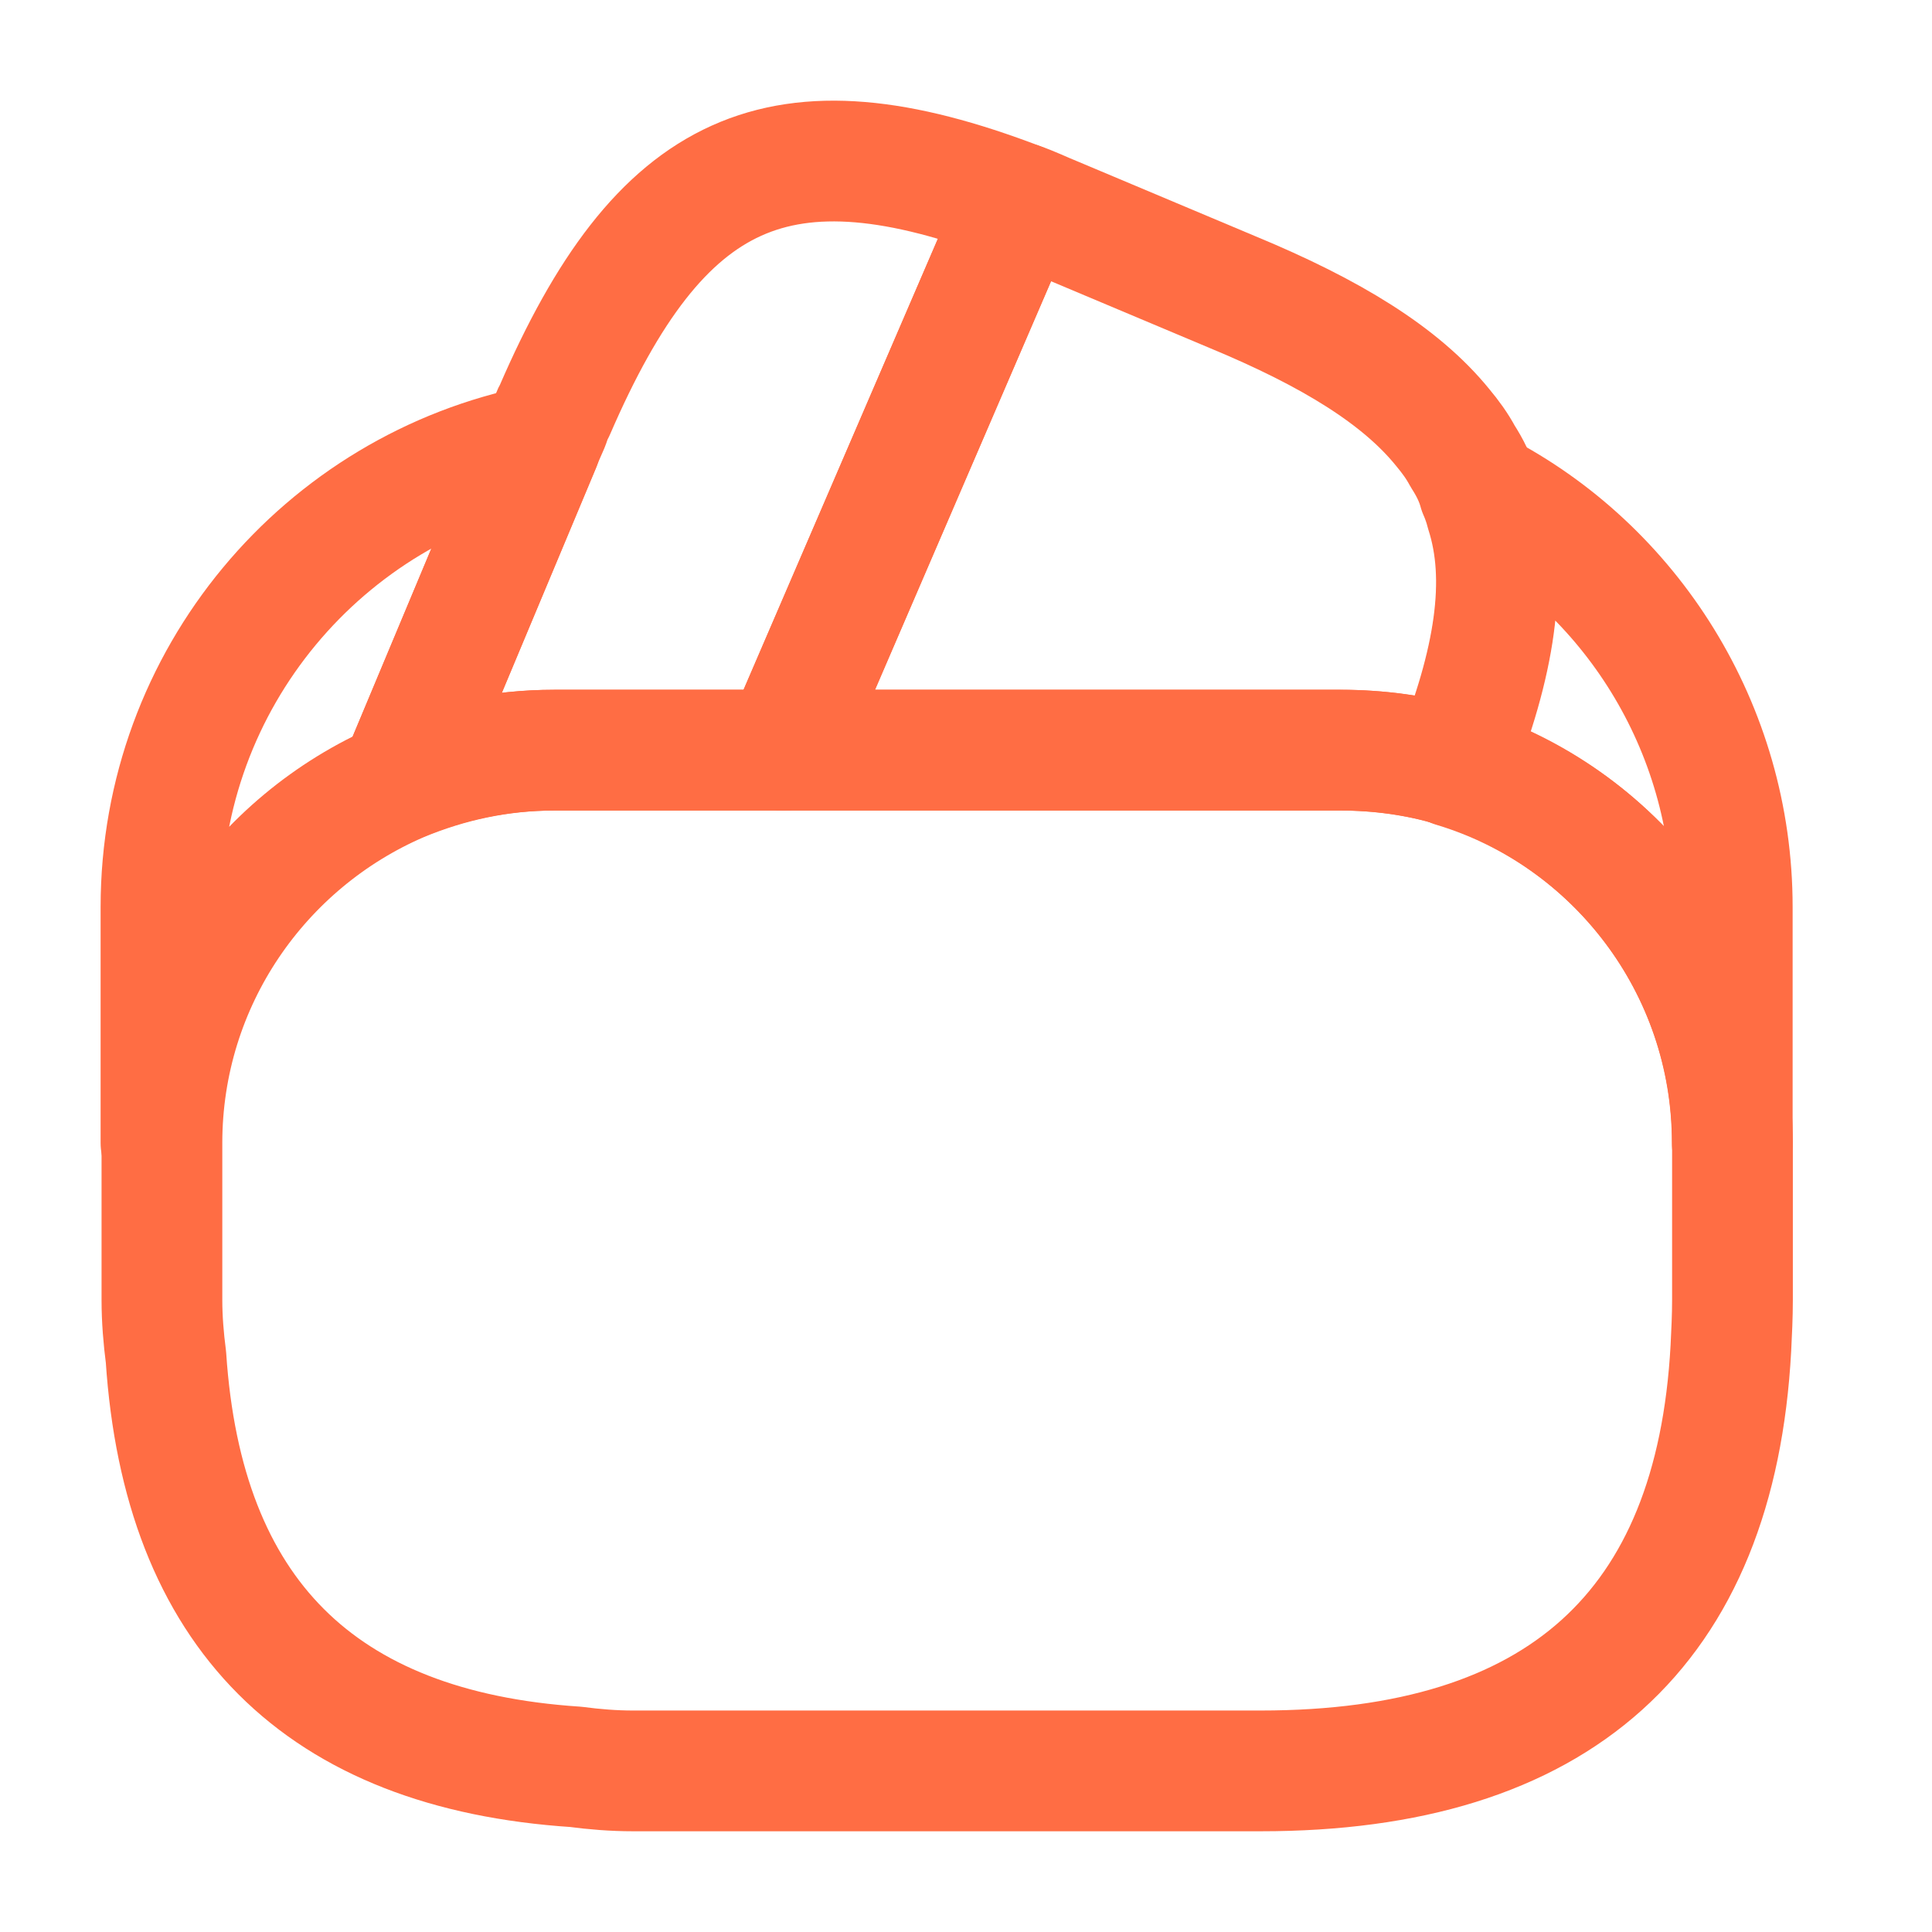
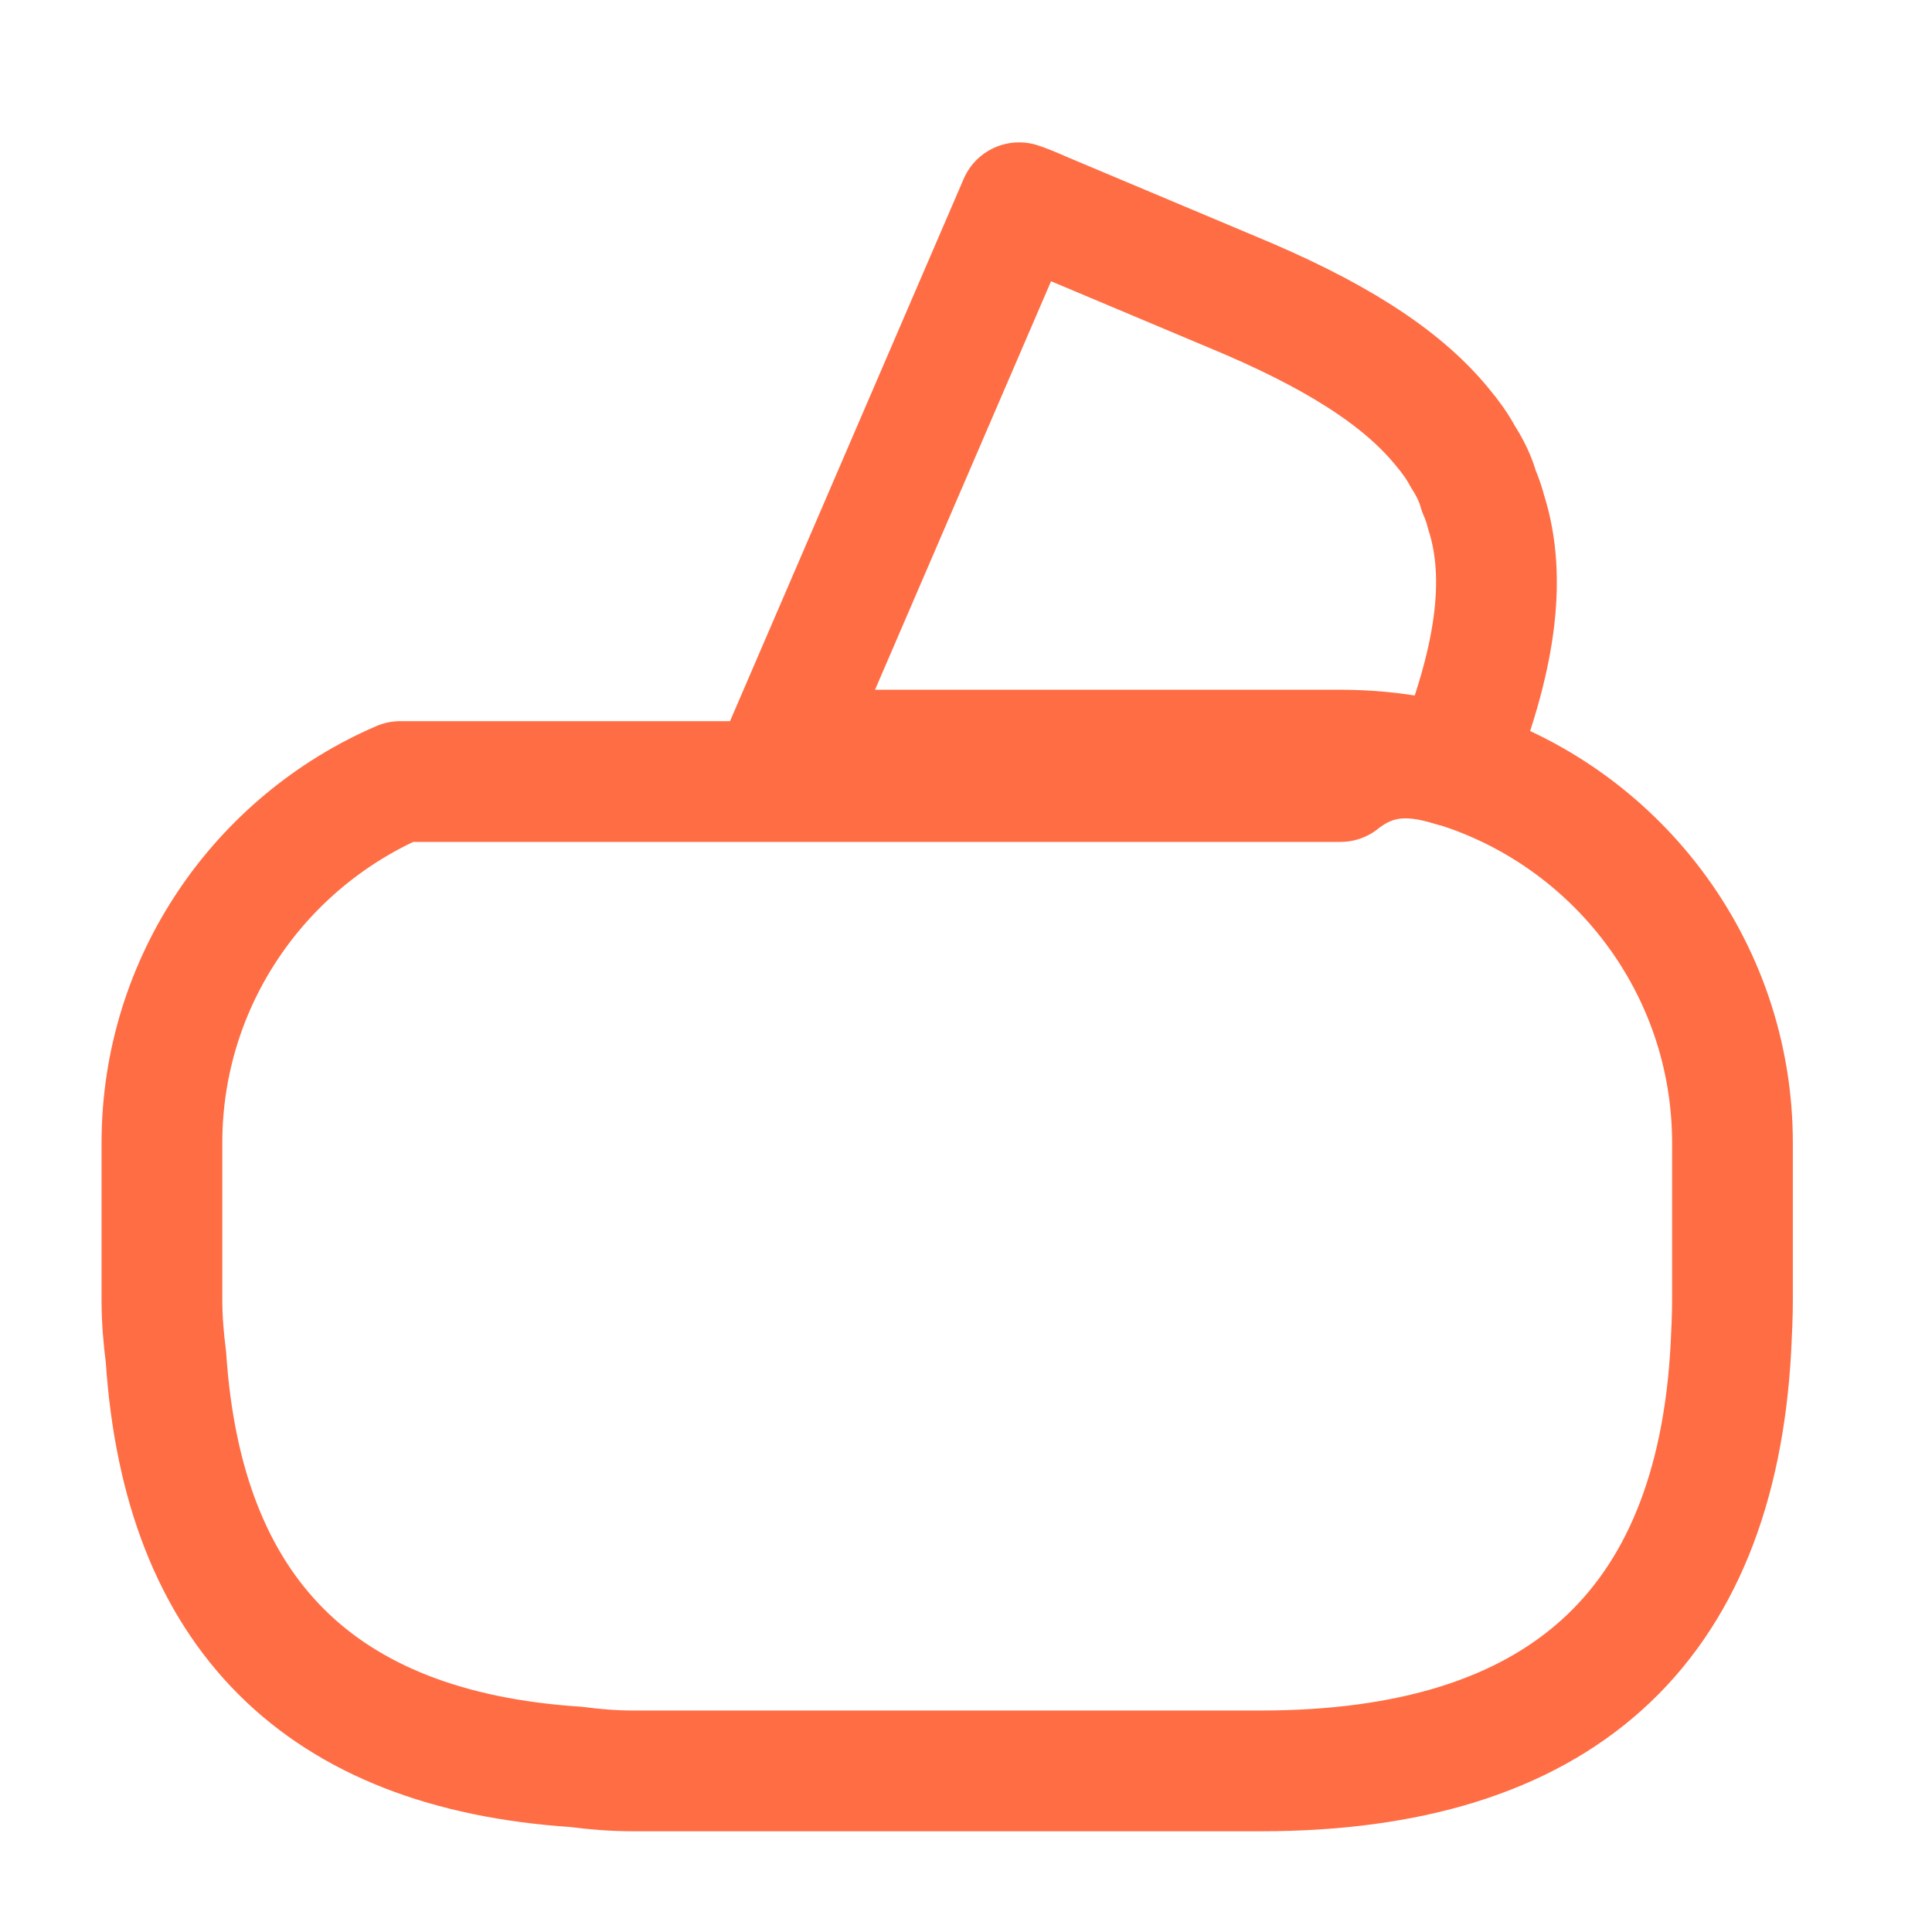
<svg xmlns="http://www.w3.org/2000/svg" width="80" height="80" viewBox="0 0 80 80" fill="none">
-   <path d="M42.2 8.395L42.1 8.628L32.433 31.062H22.933C20.666 31.062 18.5 31.528 16.533 32.362L22.366 18.428L22.5 18.095L22.733 17.562C22.8 17.362 22.866 17.162 22.966 16.995C27.333 6.895 32.267 4.595 42.2 8.395Z" stroke="#FF6D44" stroke-width="5" stroke-linecap="round" stroke-linejoin="round" />
  <path d="M60.167 31.728C58.667 31.261 57.067 31.061 55.467 31.061H32.434L42.1 8.628L42.2 8.395C42.7 8.561 43.167 8.795 43.667 8.995L51.034 12.095C55.134 13.794 58 15.561 59.734 17.695C60.067 18.095 60.334 18.461 60.567 18.895C60.867 19.361 61.1 19.828 61.234 20.328C61.367 20.628 61.467 20.928 61.534 21.195C62.434 23.994 61.9 27.428 60.167 31.728Z" stroke="#FF6D44" stroke-width="5" stroke-linecap="round" stroke-linejoin="round" />
-   <path d="M71.738 47.329V53.829C71.738 54.496 71.705 55.163 71.672 55.829C71.038 67.463 64.538 73.329 52.205 73.329H26.205C25.405 73.329 24.605 73.263 23.838 73.162C13.238 72.463 7.572 66.796 6.872 56.196C6.772 55.429 6.705 54.629 6.705 53.829V47.329C6.705 40.629 10.772 34.862 16.572 32.362C18.572 31.529 20.705 31.062 22.972 31.062H55.505C57.138 31.062 58.738 31.296 60.205 31.729C66.838 33.763 71.738 39.962 71.738 47.329Z" stroke="#FF6D44" stroke-width="5" stroke-linecap="round" stroke-linejoin="round" />
-   <path d="M22.366 18.426L16.533 32.359C10.733 34.859 6.666 40.626 6.666 47.326V37.559C6.666 28.092 13.399 20.192 22.366 18.426Z" stroke="#FF6D44" stroke-width="5" stroke-linecap="round" stroke-linejoin="round" />
-   <path d="M71.729 37.558V47.324C71.729 39.991 66.862 33.758 60.195 31.758C61.929 27.424 62.429 24.024 61.595 21.191C61.529 20.891 61.429 20.591 61.295 20.324C67.495 23.524 71.729 30.091 71.729 37.558Z" stroke="#FF6D44" stroke-width="5" stroke-linecap="round" stroke-linejoin="round" />
+   <path d="M71.738 47.329V53.829C71.738 54.496 71.705 55.163 71.672 55.829C71.038 67.463 64.538 73.329 52.205 73.329H26.205C25.405 73.329 24.605 73.263 23.838 73.162C13.238 72.463 7.572 66.796 6.872 56.196C6.772 55.429 6.705 54.629 6.705 53.829V47.329C6.705 40.629 10.772 34.862 16.572 32.362H55.505C57.138 31.062 58.738 31.296 60.205 31.729C66.838 33.763 71.738 39.962 71.738 47.329Z" stroke="#FF6D44" stroke-width="5" stroke-linecap="round" stroke-linejoin="round" />
</svg>